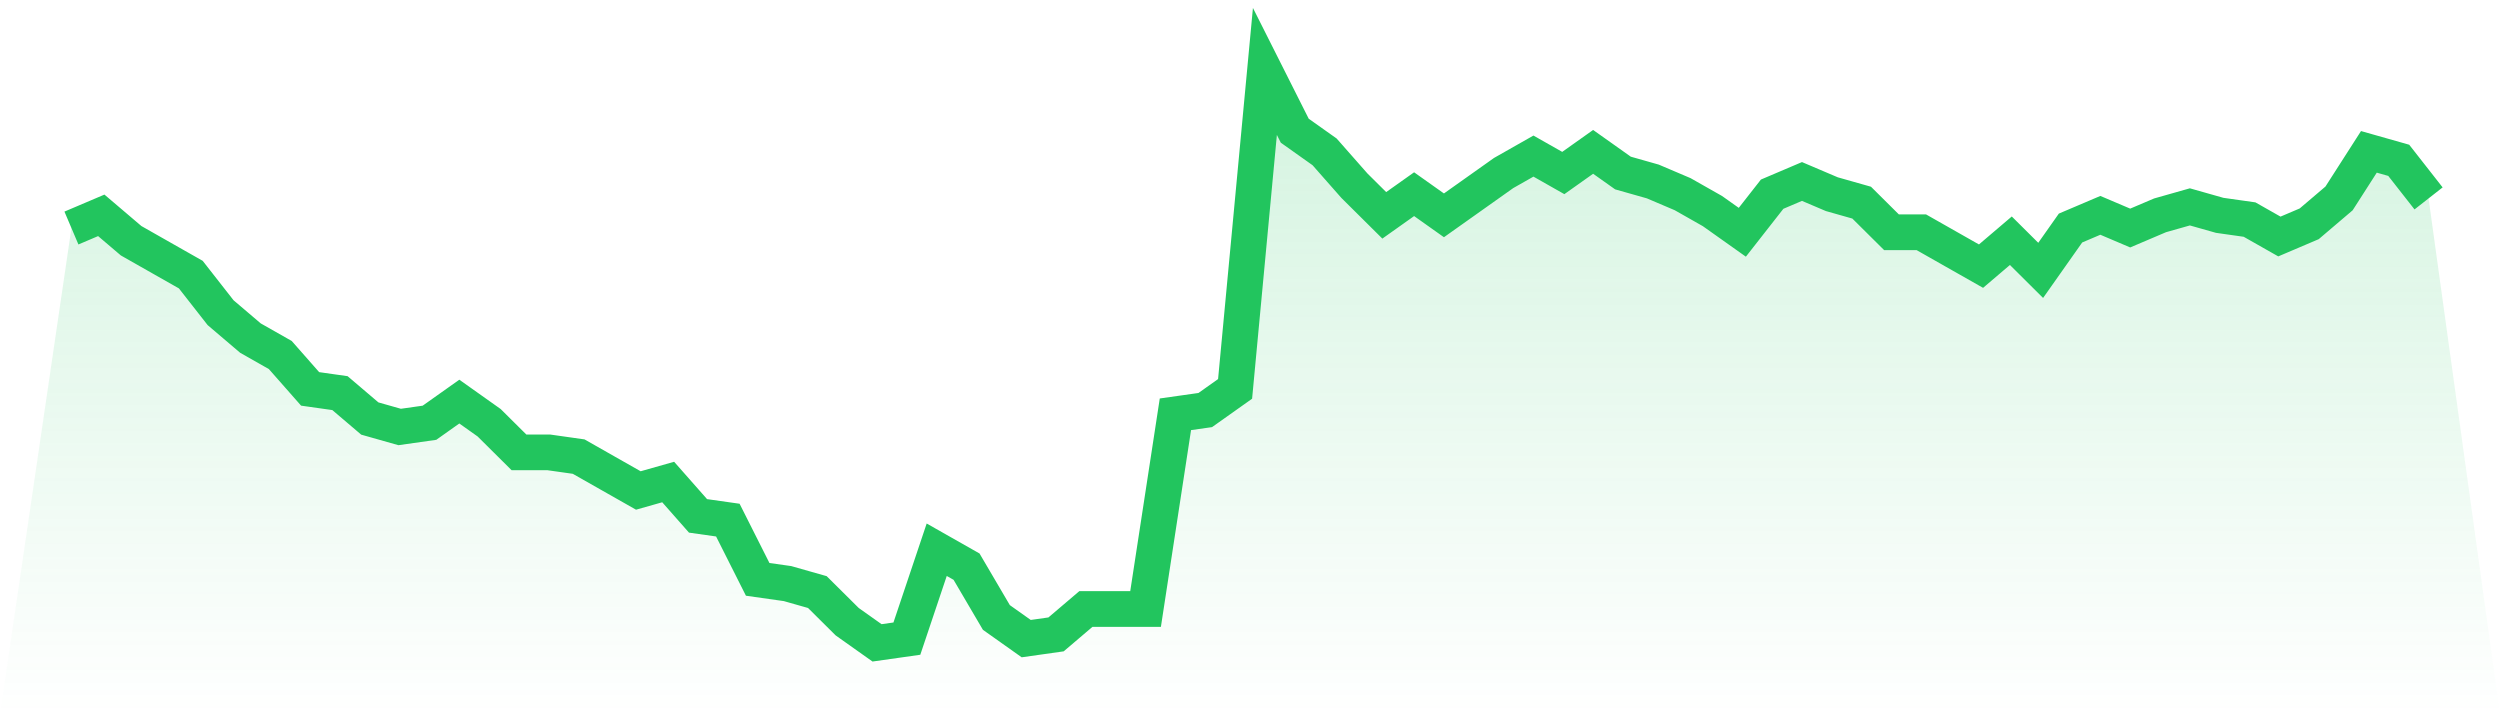
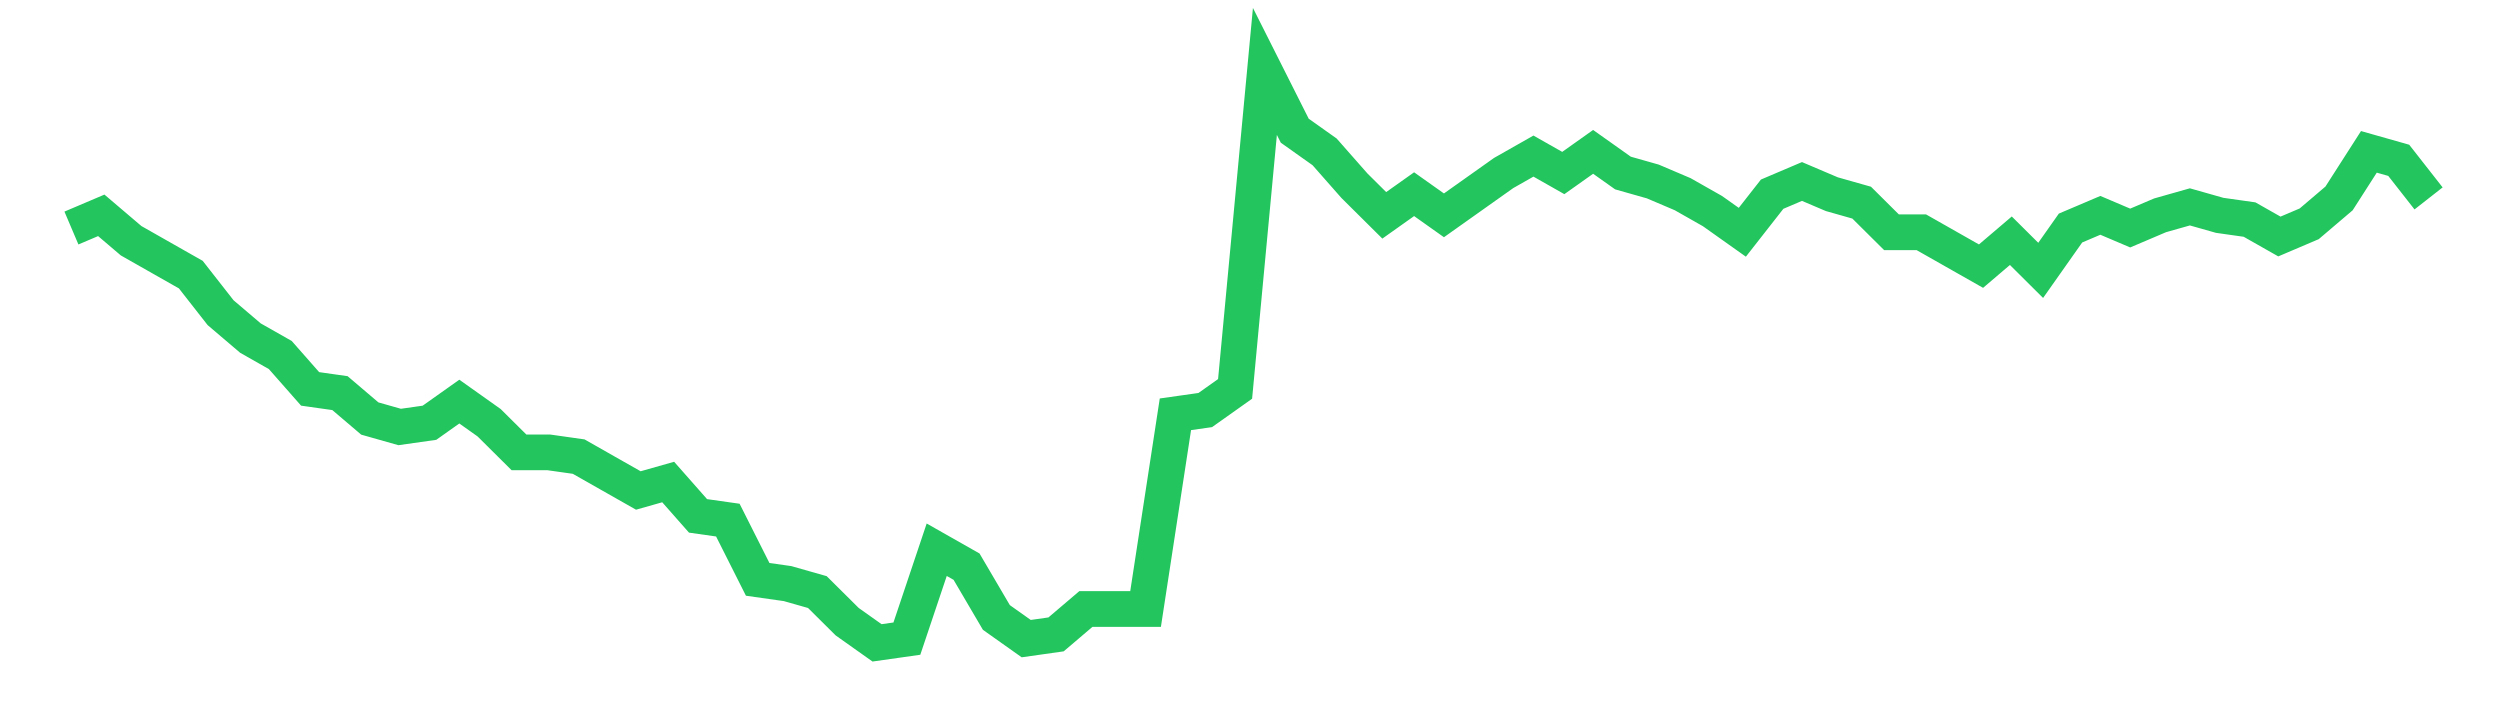
<svg xmlns="http://www.w3.org/2000/svg" viewBox="0 0 140 40">
  <defs>
    <linearGradient id="gradient" x1="0" x2="0" y1="0" y2="1">
      <stop offset="0%" stop-color="#22c55e" stop-opacity="0.2" />
      <stop offset="100%" stop-color="#22c55e" stop-opacity="0" />
    </linearGradient>
  </defs>
-   <path d="M4,12.77 L4,12.77 L5.671,12.059 L7.342,13.481 L9.013,14.43 L10.684,15.378 L12.354,17.511 L14.025,18.933 L15.696,19.881 L17.367,21.778 L19.038,22.015 L20.709,23.437 L22.38,23.911 L24.051,23.674 L25.722,22.489 L27.392,23.674 L29.063,25.333 L30.734,25.333 L32.405,25.57 L34.076,26.519 L35.747,27.467 L37.418,26.993 L39.089,28.889 L40.759,29.126 L42.43,32.444 L44.101,32.681 L45.772,33.156 L47.443,34.815 L49.114,36 L50.785,35.763 L52.456,30.785 L54.127,31.733 L55.797,34.578 L57.468,35.763 L59.139,35.526 L60.81,34.104 L62.481,34.104 L64.152,34.104 L65.823,23.2 L67.494,22.963 L69.165,21.778 L70.835,4 L72.506,7.319 L74.177,8.504 L75.848,10.4 L77.519,12.059 L79.19,10.874 L80.861,12.059 L82.532,10.874 L84.203,9.689 L85.873,8.741 L87.544,9.689 L89.215,8.504 L90.886,9.689 L92.557,10.163 L94.228,10.874 L95.899,11.822 L97.57,13.007 L99.24,10.874 L100.911,10.163 L102.582,10.874 L104.253,11.348 L105.924,13.007 L107.595,13.007 L109.266,13.956 L110.937,14.904 L112.608,13.481 L114.278,15.141 L115.949,12.77 L117.62,12.059 L119.291,12.77 L120.962,12.059 L122.633,11.585 L124.304,12.059 L125.975,12.296 L127.646,13.244 L129.316,12.533 L130.987,11.111 L132.658,8.504 L134.329,8.978 L136,11.111 L140,40 L0,40 z" fill="url(#gradient)" />
  <path d="M4,12.77 L4,12.77 L5.671,12.059 L7.342,13.481 L9.013,14.43 L10.684,15.378 L12.354,17.511 L14.025,18.933 L15.696,19.881 L17.367,21.778 L19.038,22.015 L20.709,23.437 L22.38,23.911 L24.051,23.674 L25.722,22.489 L27.392,23.674 L29.063,25.333 L30.734,25.333 L32.405,25.57 L34.076,26.519 L35.747,27.467 L37.418,26.993 L39.089,28.889 L40.759,29.126 L42.43,32.444 L44.101,32.681 L45.772,33.156 L47.443,34.815 L49.114,36 L50.785,35.763 L52.456,30.785 L54.127,31.733 L55.797,34.578 L57.468,35.763 L59.139,35.526 L60.81,34.104 L62.481,34.104 L64.152,34.104 L65.823,23.2 L67.494,22.963 L69.165,21.778 L70.835,4 L72.506,7.319 L74.177,8.504 L75.848,10.4 L77.519,12.059 L79.19,10.874 L80.861,12.059 L82.532,10.874 L84.203,9.689 L85.873,8.741 L87.544,9.689 L89.215,8.504 L90.886,9.689 L92.557,10.163 L94.228,10.874 L95.899,11.822 L97.57,13.007 L99.24,10.874 L100.911,10.163 L102.582,10.874 L104.253,11.348 L105.924,13.007 L107.595,13.007 L109.266,13.956 L110.937,14.904 L112.608,13.481 L114.278,15.141 L115.949,12.77 L117.62,12.059 L119.291,12.77 L120.962,12.059 L122.633,11.585 L124.304,12.059 L125.975,12.296 L127.646,13.244 L129.316,12.533 L130.987,11.111 L132.658,8.504 L134.329,8.978 L136,11.111" fill="none" stroke="#22c55e" stroke-width="2" />
</svg>